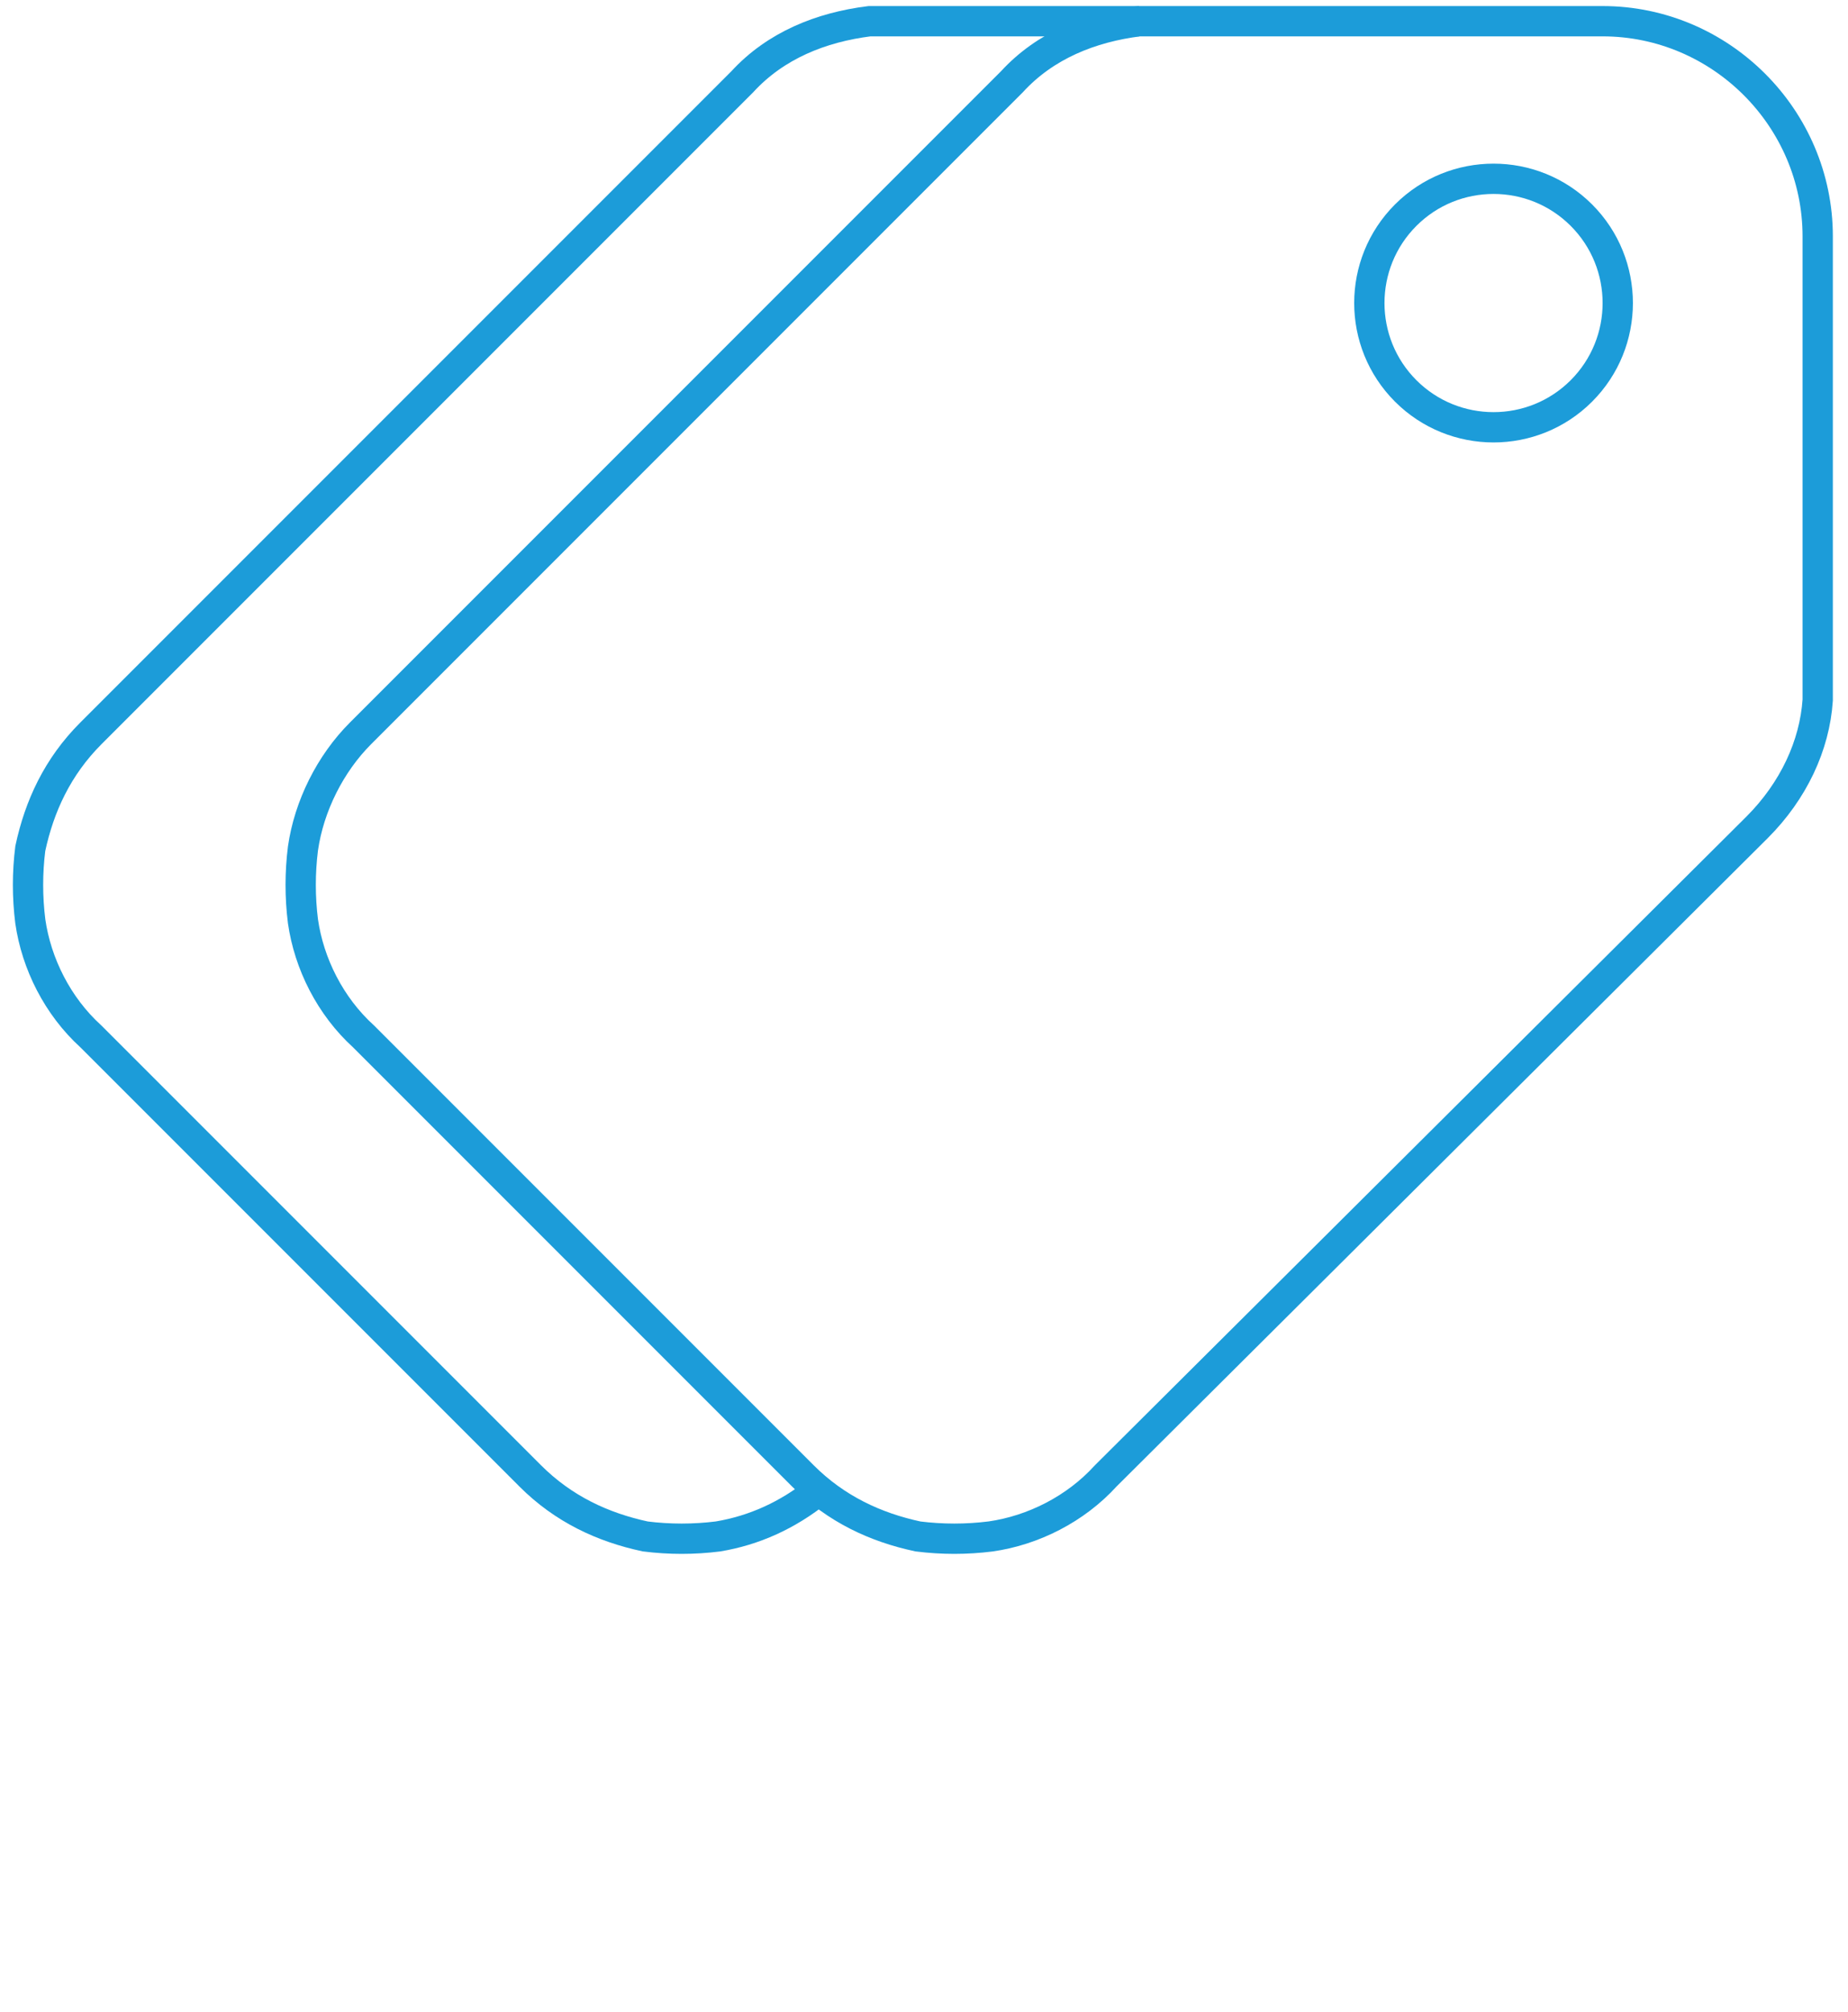
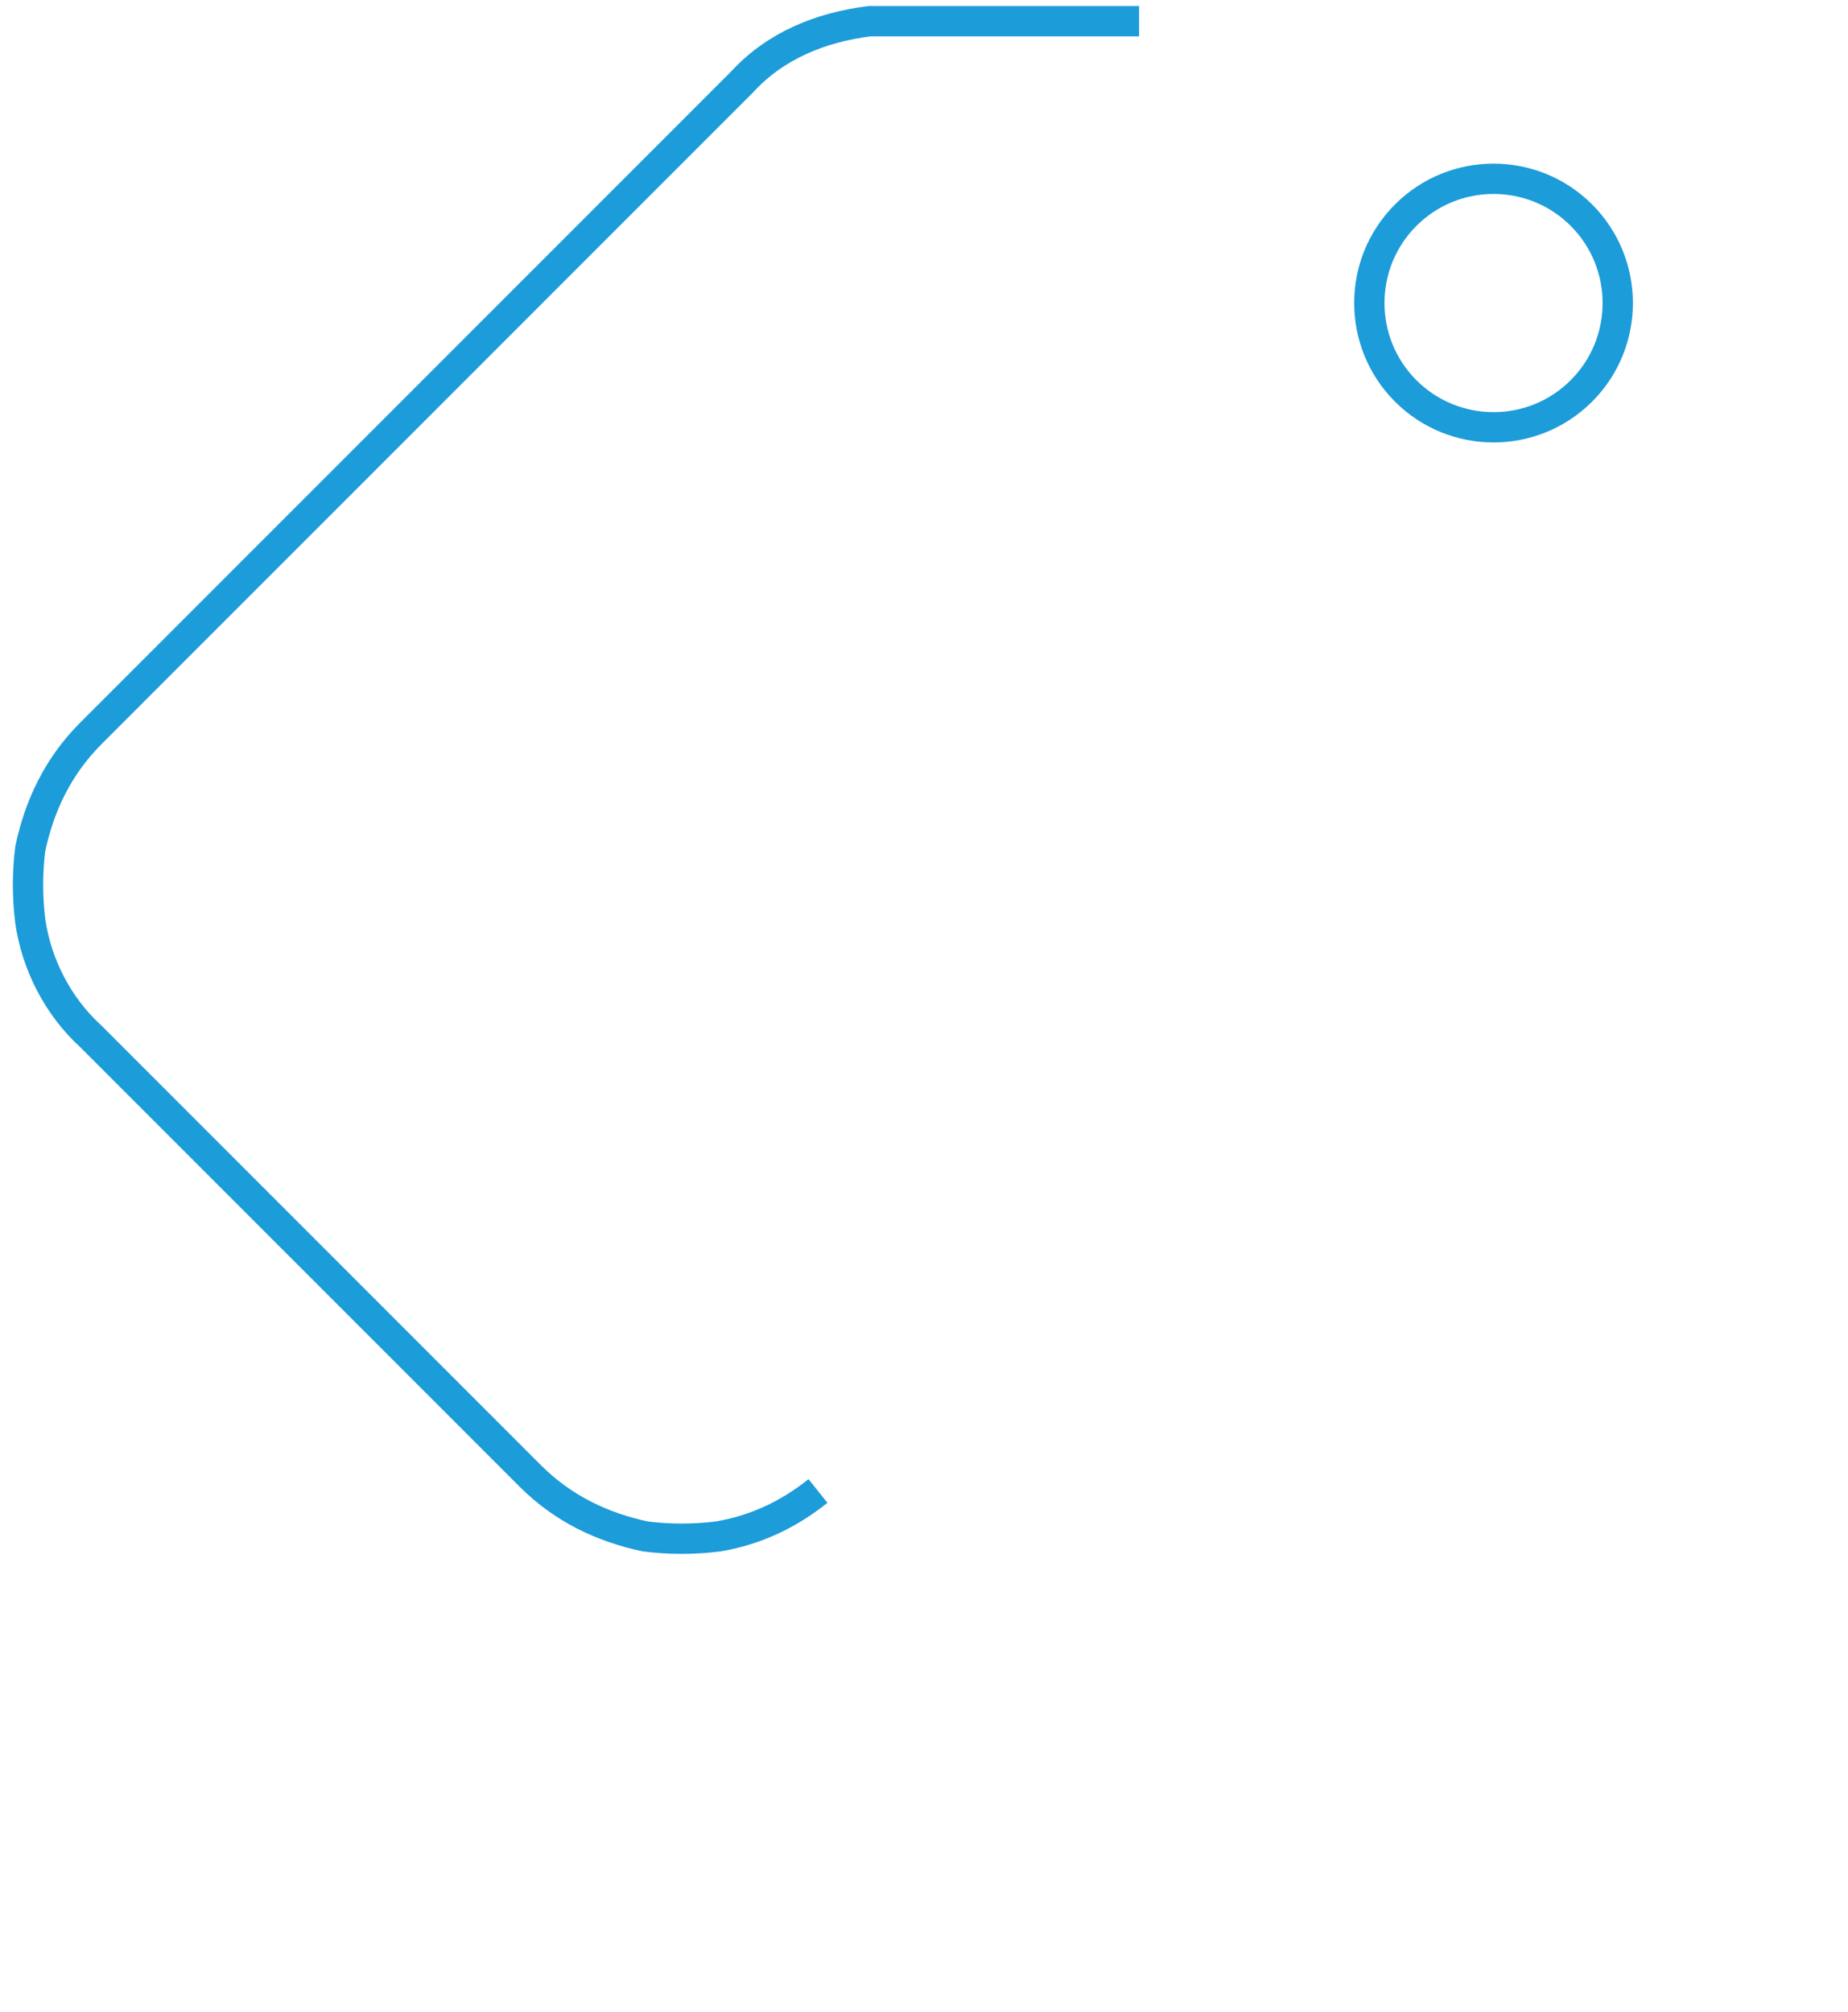
<svg xmlns="http://www.w3.org/2000/svg" version="1.1" x="0px" y="0px" viewBox="0 0 61 66.4" style="enable-background:new 0 0 61 66.4;" xml:space="preserve">
  <style type="text/css">
	.st0{display:none;}
	.st1{display:inline;}
	.st2{fill:none;stroke:#1C9CD9;stroke-miterlimit:10;}
</style>
  <g id="Layer_2_00000122697504550050716010000004715410042406626700_" class="st0">
    <g id="Layer_1-2" class="st1">
      <path class="st2" d="M7.1,14c-3.4,1.1-6.6,4.2-6.6,8v35.5c0,4.6,3.8,8.4,8.4,8.4H39c4.1,0,7.5-2.9,8.2-6.7" />
-       <path class="st2" d="M13.7,7.5c-3.4,1.1-6.6,4.2-6.6,8v35.5c0,4.6,3.8,8.4,8.4,8.4h30.1c4.1,0,7.5-2.9,8.2-6.7" />
      <path class="st2" d="M22,0.5h30.1c4.6,0,8.4,3.8,8.4,8.4v35.5c0,4.6-3.8,8.4-8.4,8.4H22c-4.6,0-8.4-3.8-8.4-8.4V8.9    C13.6,4.3,17.4,0.5,22,0.5z" />
      <path class="st2" d="M41.8,18.2c3.4,3.4,3.4,8.9,0,12.3s-8.9,3.4-12.3,0s-3.4-8.9,0-12.3S38.5,14.8,41.8,18.2z" />
      <line class="st2" x1="41.7" y1="30.3" x2="49" y2="37.6" />
    </g>
  </g>
  <g id="Layer_3" class="st0">
    <g id="Layer_1-2_00000074443323353325398060000008251487614441667237_" class="st1">
      <path class="st2" d="M5.6,27.8l-3.2,1.6c-2.6,1.3-2.6,3.4,0,4.7l23.4,11.8c2.6,1.3,6.7,1.3,9.3,0l23.4-11.8c2.6-1.3,2.6-3.4,0-4.7    l-3.2-1.6" />
      <path class="st2" d="M5.6,20.1l-3.2,1.6c-2.6,1.3-2.6,3.4,0,4.7l23.4,11.8c2.6,1.3,6.7,1.3,9.3,0l23.4-11.8c2.6-1.3,2.6-3.4,0-4.7    l-3.2-1.6" />
      <path class="st2" d="M2.4,13.9L25.9,2.2c2.6-1.3,6.7-1.3,9.3,0l23.4,11.7c2.6,1.3,2.6,3.4,0,4.6L35.1,30.3c-2.6,1.3-6.7,1.3-9.3,0    L2.4,18.5C-0.1,17.3-0.1,15.2,2.4,13.9z" />
    </g>
  </g>
  <g id="Layer_4" class="st0">
    <g id="Layer_1-2_00000020365750620389368320000004089040834928390579_" class="st1">
      <path class="st2" d="M23.1,1.3H9.4C4.8,1.3,1,5.1,1,9.7v13.7" />
-       <path class="st2" d="M60,23.4V9.7c0-4.6-3.8-8.4-8.4-8.4H38" />
      <path class="st2" d="M1,38.3V52c0,4.6,3.8,8.4,8.4,8.4h13.7" />
      <path class="st2" d="M38,60.4h13.7c4.6,0,8.4-3.8,8.4-8.4V38.3" />
      <path class="st2" d="M31.4,12.2l3.7,11.4c0.2,0.6,0.8,1.1,1.5,1.1h12c0.9,0,1.2,1.1,0.5,1.6l-9.7,7.1c-0.6,0.4-0.8,1.1-0.6,1.8    l3.7,11.4c0.3,0.8-0.7,1.5-1.4,1l-9.7-7.1c-0.6-0.4-1.3-0.4-1.9,0l-9.7,7.1c-0.7,0.5-1.6-0.2-1.4-1l3.7-11.4    c0.2-0.7,0-1.4-0.6-1.8l-9.7-7.1c-0.7-0.5-0.3-1.6,0.5-1.6h12c0.7,0,1.3-0.4,1.5-1.1l3.7-11.4C29.9,11.4,31.1,11.4,31.4,12.2    L31.4,12.2z" />
    </g>
  </g>
  <g id="Layer_5" class="st0">
    <g id="Layer_1-2_00000106149307218883401260000000812563378093765770_" class="st1">
      <line class="st2" x1="3.4" y1="57.9" x2="23.5" y2="37.8" />
      <line class="st2" x1="57.6" y1="58" x2="37.4" y2="37.8" />
      <line class="st2" x1="3.5" y1="3.9" x2="23.6" y2="24" />
      <line class="st2" x1="57.4" y1="3.8" x2="37.1" y2="24.1" />
-       <path class="st2" d="M23.1,1.3H9.4C4.8,1.3,1,5.1,1,9.7v13.7" />
-       <path class="st2" d="M60,23.4V9.7c0-4.6-3.8-8.4-8.4-8.4H38" />
      <path class="st2" d="M1,38.3V52c0,4.6,3.8,8.4,8.4,8.4h13.7" />
      <path class="st2" d="M37.9,60.4h13.7c4.6,0,8.4-3.8,8.4-8.4V38.3" />
    </g>
  </g>
  <g id="Layer_6">
    <g id="Layer_1-2_00000083781987465273747240000005006130955336509881_">
      <path class="st2" d="M37.6,0.7h-8.9c-1.6,0.2-3.1,0.8-4.2,2L3,24.2c-1.1,1.1-1.7,2.4-2,3.8c-0.1,0.8-0.1,1.6,0,2.4    c0.2,1.4,0.9,2.8,2,3.8l14.5,14.5c1.1,1.1,2.4,1.7,3.8,2c0.8,0.1,1.6,0.1,2.4,0c1.2-0.2,2.3-0.7,3.3-1.5" />
-       <path class="st2" d="M10,28c-0.1,0.8-0.1,1.6,0,2.4c0.2,1.4,0.9,2.8,2,3.8l14.5,14.5c1.1,1.1,2.4,1.7,3.8,2c0.8,0.1,1.6,0.1,2.4,0    c1.4-0.2,2.8-0.9,3.8-2L58,27.3c1.2-1.2,1.9-2.7,2-4.2V7.8c0-3.9-3.2-7.1-7.1-7.1H37.6c-1.6,0.2-3.1,0.8-4.2,2L11.9,24.2    C10.9,25.2,10.2,26.6,10,28z" />
      <path class="st2" d="M52.2,7.1c1.6,1.6,1.6,4.2,0,5.8s-4.2,1.6-5.8,0c-1.6-1.6-1.6-4.2,0-5.8C48,5.5,50.6,5.5,52.2,7.1z" />
    </g>
  </g>
</svg>